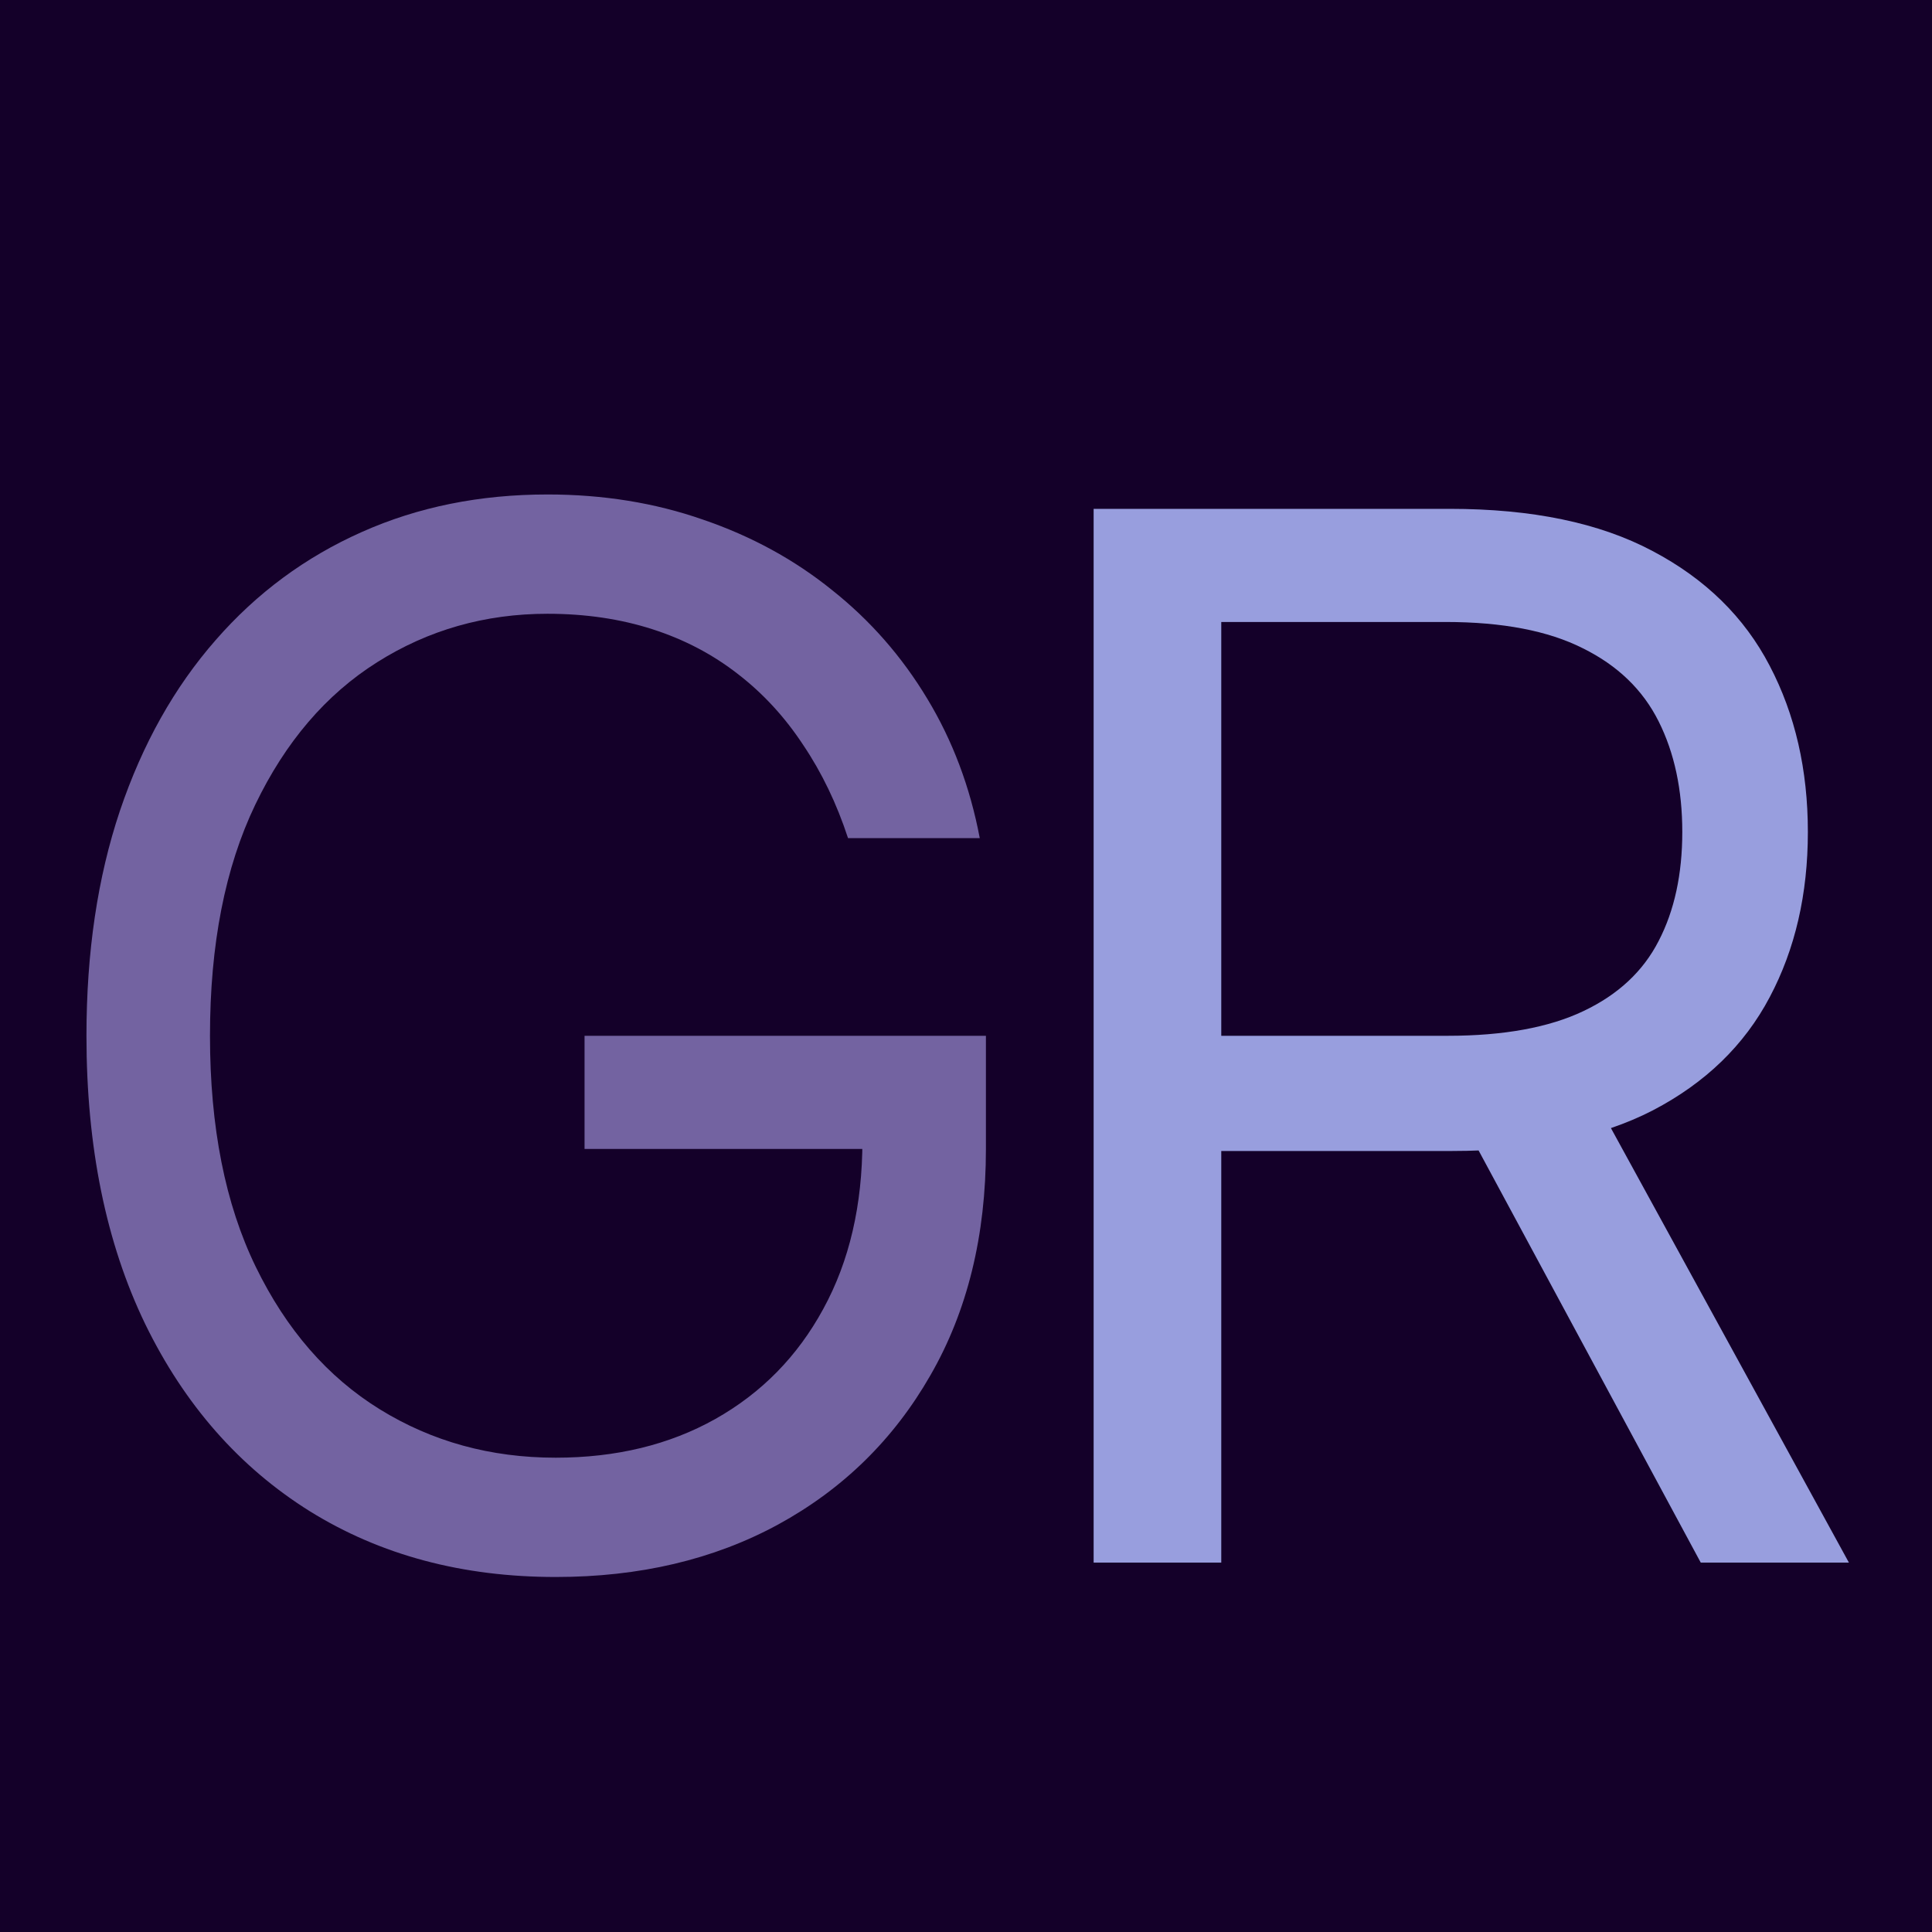
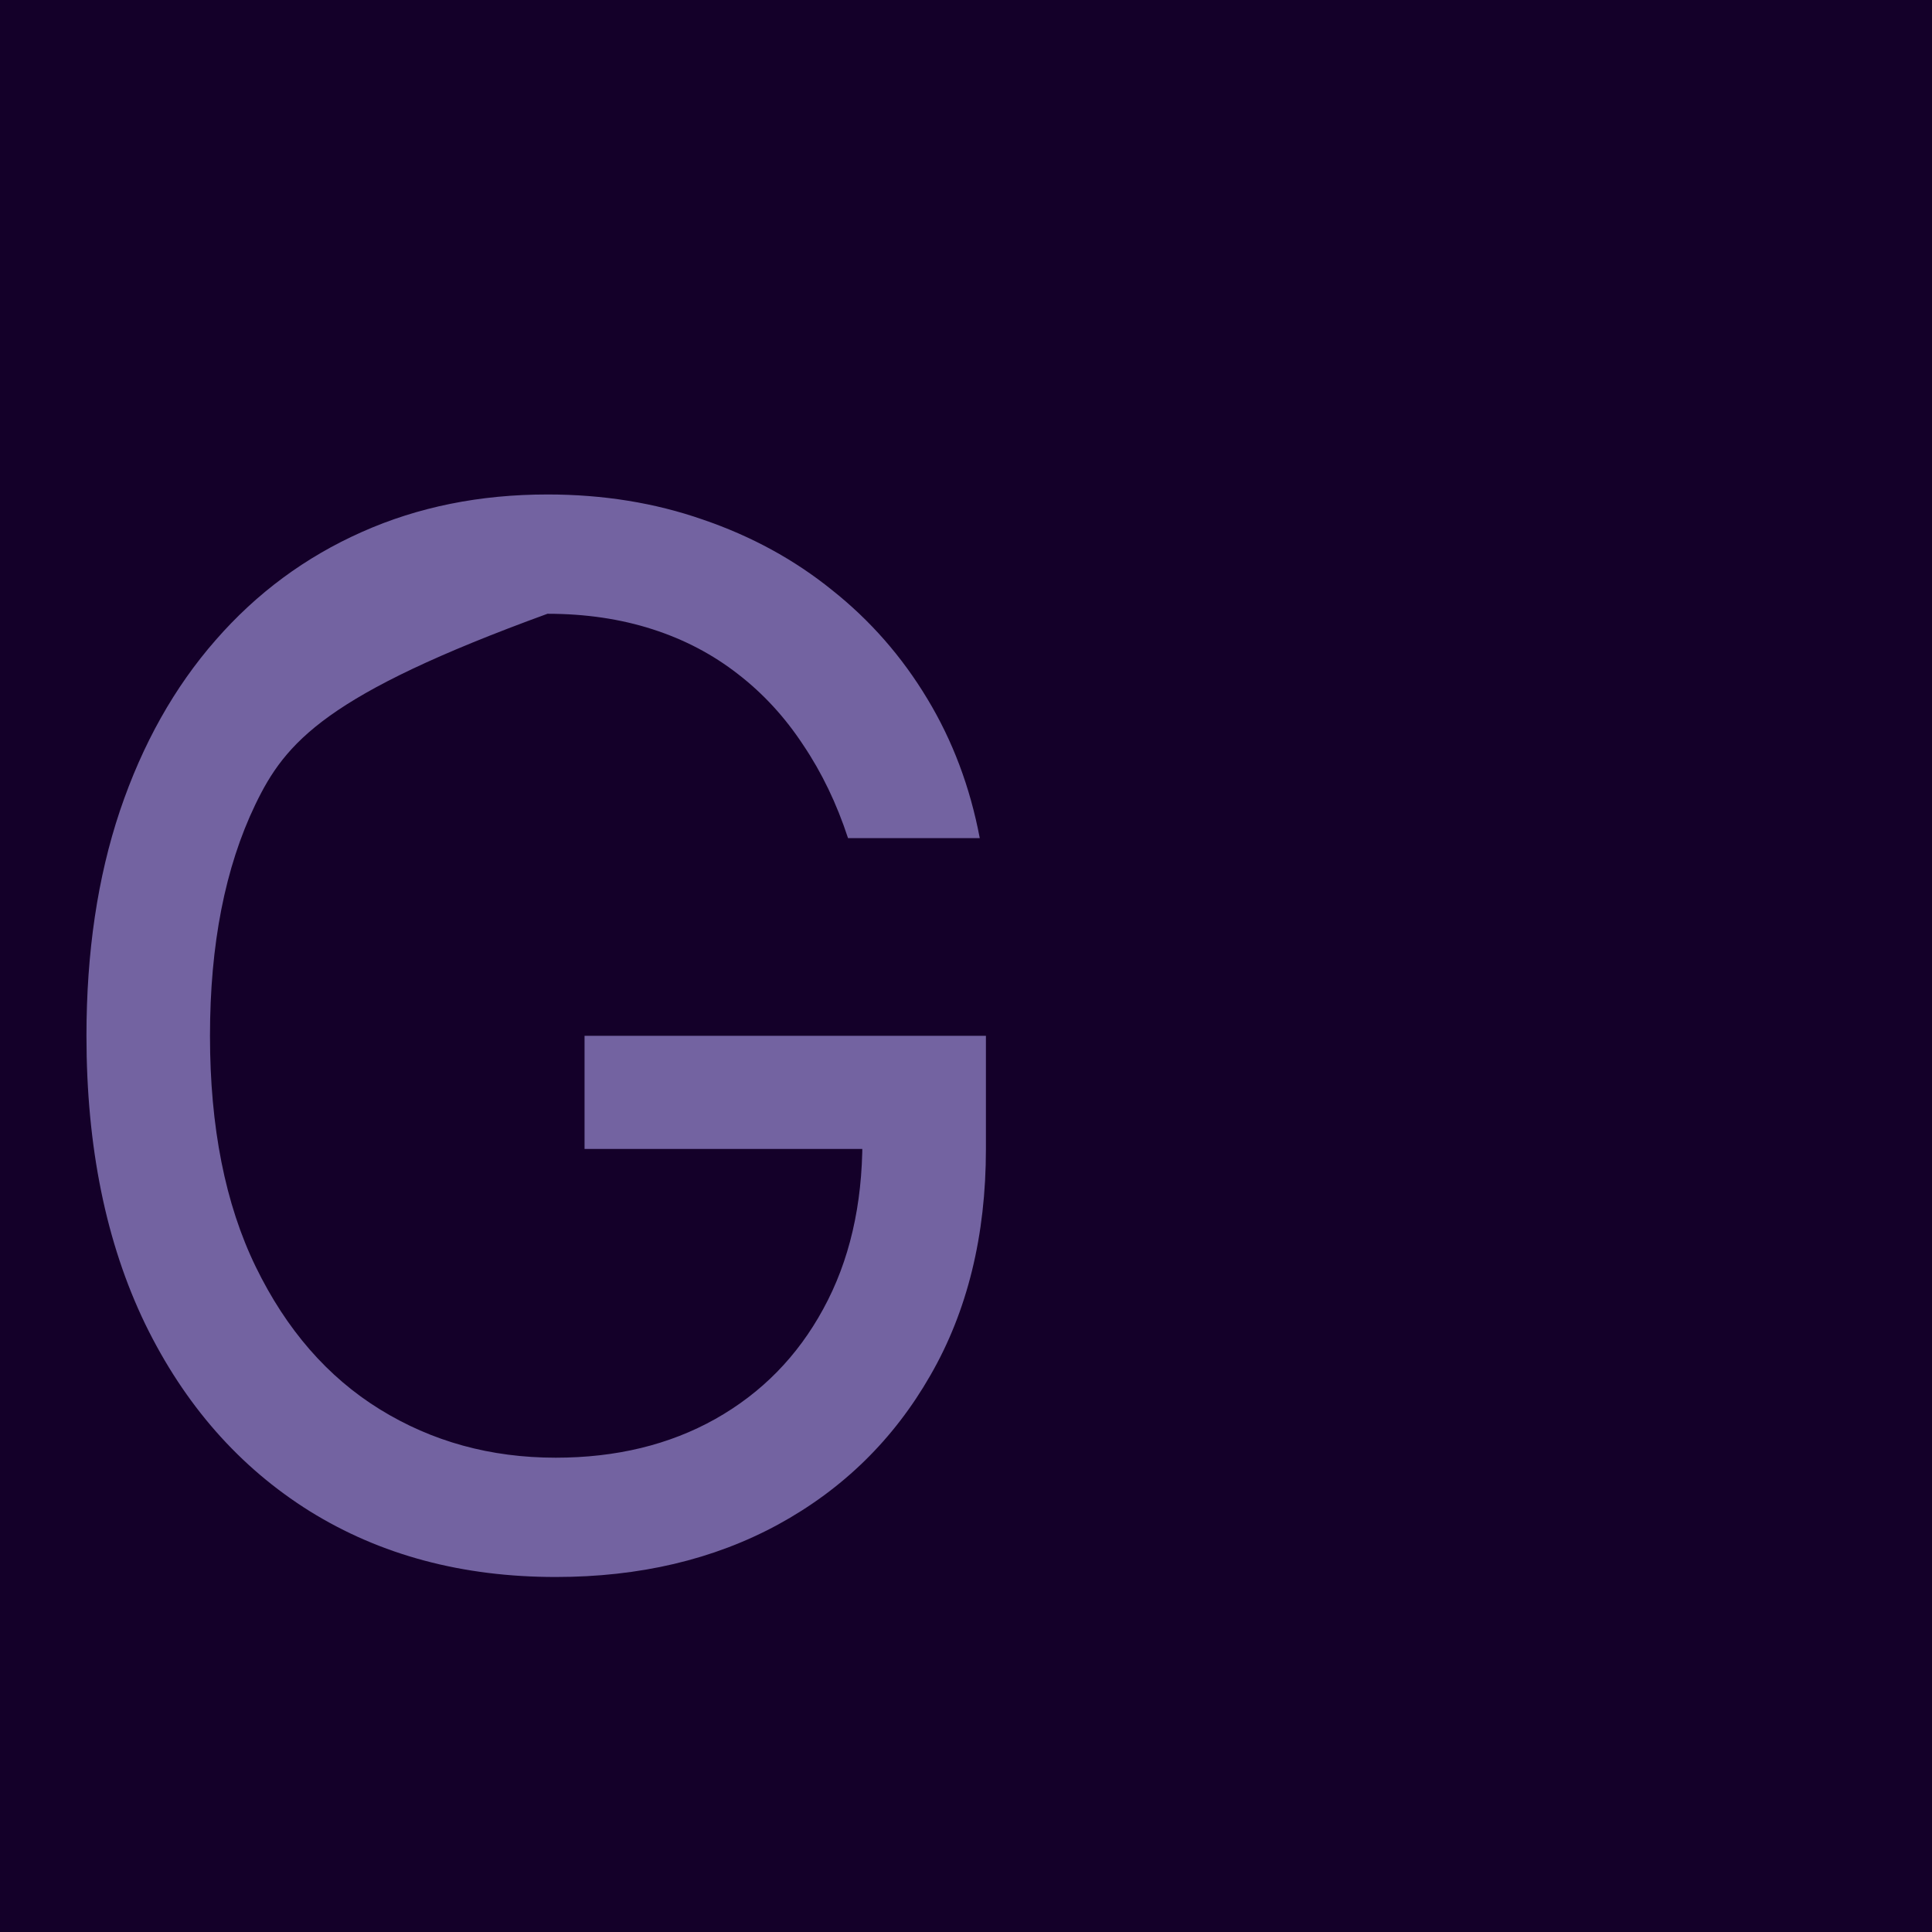
<svg xmlns="http://www.w3.org/2000/svg" width="16" height="16" viewBox="0 0 16 16" fill="none">
  <rect width="16" height="16" fill="#140029" />
-   <path d="M7.023 6.941C6.929 6.654 6.805 6.397 6.652 6.17C6.501 5.94 6.321 5.744 6.111 5.582C5.903 5.42 5.668 5.296 5.403 5.211C5.139 5.126 4.849 5.083 4.534 5.083C4.017 5.083 3.547 5.217 3.124 5.484C2.7 5.751 2.364 6.144 2.114 6.664C1.864 7.184 1.739 7.822 1.739 8.578C1.739 9.333 1.865 9.971 2.118 10.491C2.371 11.011 2.713 11.404 3.145 11.671C3.577 11.938 4.062 12.072 4.602 12.072C5.102 12.072 5.543 11.965 5.923 11.752C6.307 11.536 6.605 11.232 6.818 10.84C7.034 10.445 7.142 9.981 7.142 9.447L7.466 9.515H4.841V8.578H8.165V9.515C8.165 10.234 8.011 10.859 7.705 11.39C7.401 11.921 6.98 12.333 6.443 12.626C5.909 12.916 5.295 13.06 4.602 13.06C3.83 13.06 3.151 12.879 2.565 12.515C1.983 12.151 1.528 11.634 1.202 10.964C0.878 10.293 0.716 9.498 0.716 8.578C0.716 7.887 0.808 7.266 0.993 6.715C1.18 6.161 1.445 5.69 1.786 5.301C2.126 4.911 2.53 4.613 2.996 4.406C3.462 4.198 3.974 4.095 4.534 4.095C4.994 4.095 5.423 4.164 5.821 4.303C6.222 4.44 6.578 4.634 6.891 4.887C7.206 5.137 7.469 5.437 7.679 5.786C7.889 6.133 8.034 6.518 8.114 6.941H7.023Z" fill="#7A6AA9" fill-opacity="0.933" />
-   <path d="M9.057 12.941V4.214H12.006C12.688 4.214 13.247 4.33 13.685 4.563C14.122 4.793 14.446 5.11 14.656 5.514C14.867 5.917 14.972 6.376 14.972 6.89C14.972 7.404 14.867 7.86 14.656 8.258C14.446 8.656 14.124 8.968 13.689 9.195C13.254 9.42 12.699 9.532 12.023 9.532H9.636V8.578H11.989C12.454 8.578 12.829 8.509 13.114 8.373C13.401 8.237 13.608 8.043 13.736 7.793C13.867 7.541 13.932 7.239 13.932 6.89C13.932 6.541 13.867 6.235 13.736 5.974C13.605 5.712 13.396 5.511 13.109 5.369C12.822 5.224 12.443 5.151 11.972 5.151H10.114V12.941H9.057ZM13.165 9.021L15.312 12.941H14.085L11.972 9.021H13.165Z" fill="#989EDE" />
+   <path d="M7.023 6.941C6.929 6.654 6.805 6.397 6.652 6.17C6.501 5.94 6.321 5.744 6.111 5.582C5.903 5.42 5.668 5.296 5.403 5.211C5.139 5.126 4.849 5.083 4.534 5.083C2.7 5.751 2.364 6.144 2.114 6.664C1.864 7.184 1.739 7.822 1.739 8.578C1.739 9.333 1.865 9.971 2.118 10.491C2.371 11.011 2.713 11.404 3.145 11.671C3.577 11.938 4.062 12.072 4.602 12.072C5.102 12.072 5.543 11.965 5.923 11.752C6.307 11.536 6.605 11.232 6.818 10.84C7.034 10.445 7.142 9.981 7.142 9.447L7.466 9.515H4.841V8.578H8.165V9.515C8.165 10.234 8.011 10.859 7.705 11.39C7.401 11.921 6.98 12.333 6.443 12.626C5.909 12.916 5.295 13.06 4.602 13.06C3.83 13.06 3.151 12.879 2.565 12.515C1.983 12.151 1.528 11.634 1.202 10.964C0.878 10.293 0.716 9.498 0.716 8.578C0.716 7.887 0.808 7.266 0.993 6.715C1.18 6.161 1.445 5.69 1.786 5.301C2.126 4.911 2.53 4.613 2.996 4.406C3.462 4.198 3.974 4.095 4.534 4.095C4.994 4.095 5.423 4.164 5.821 4.303C6.222 4.44 6.578 4.634 6.891 4.887C7.206 5.137 7.469 5.437 7.679 5.786C7.889 6.133 8.034 6.518 8.114 6.941H7.023Z" fill="#7A6AA9" fill-opacity="0.933" />
</svg>